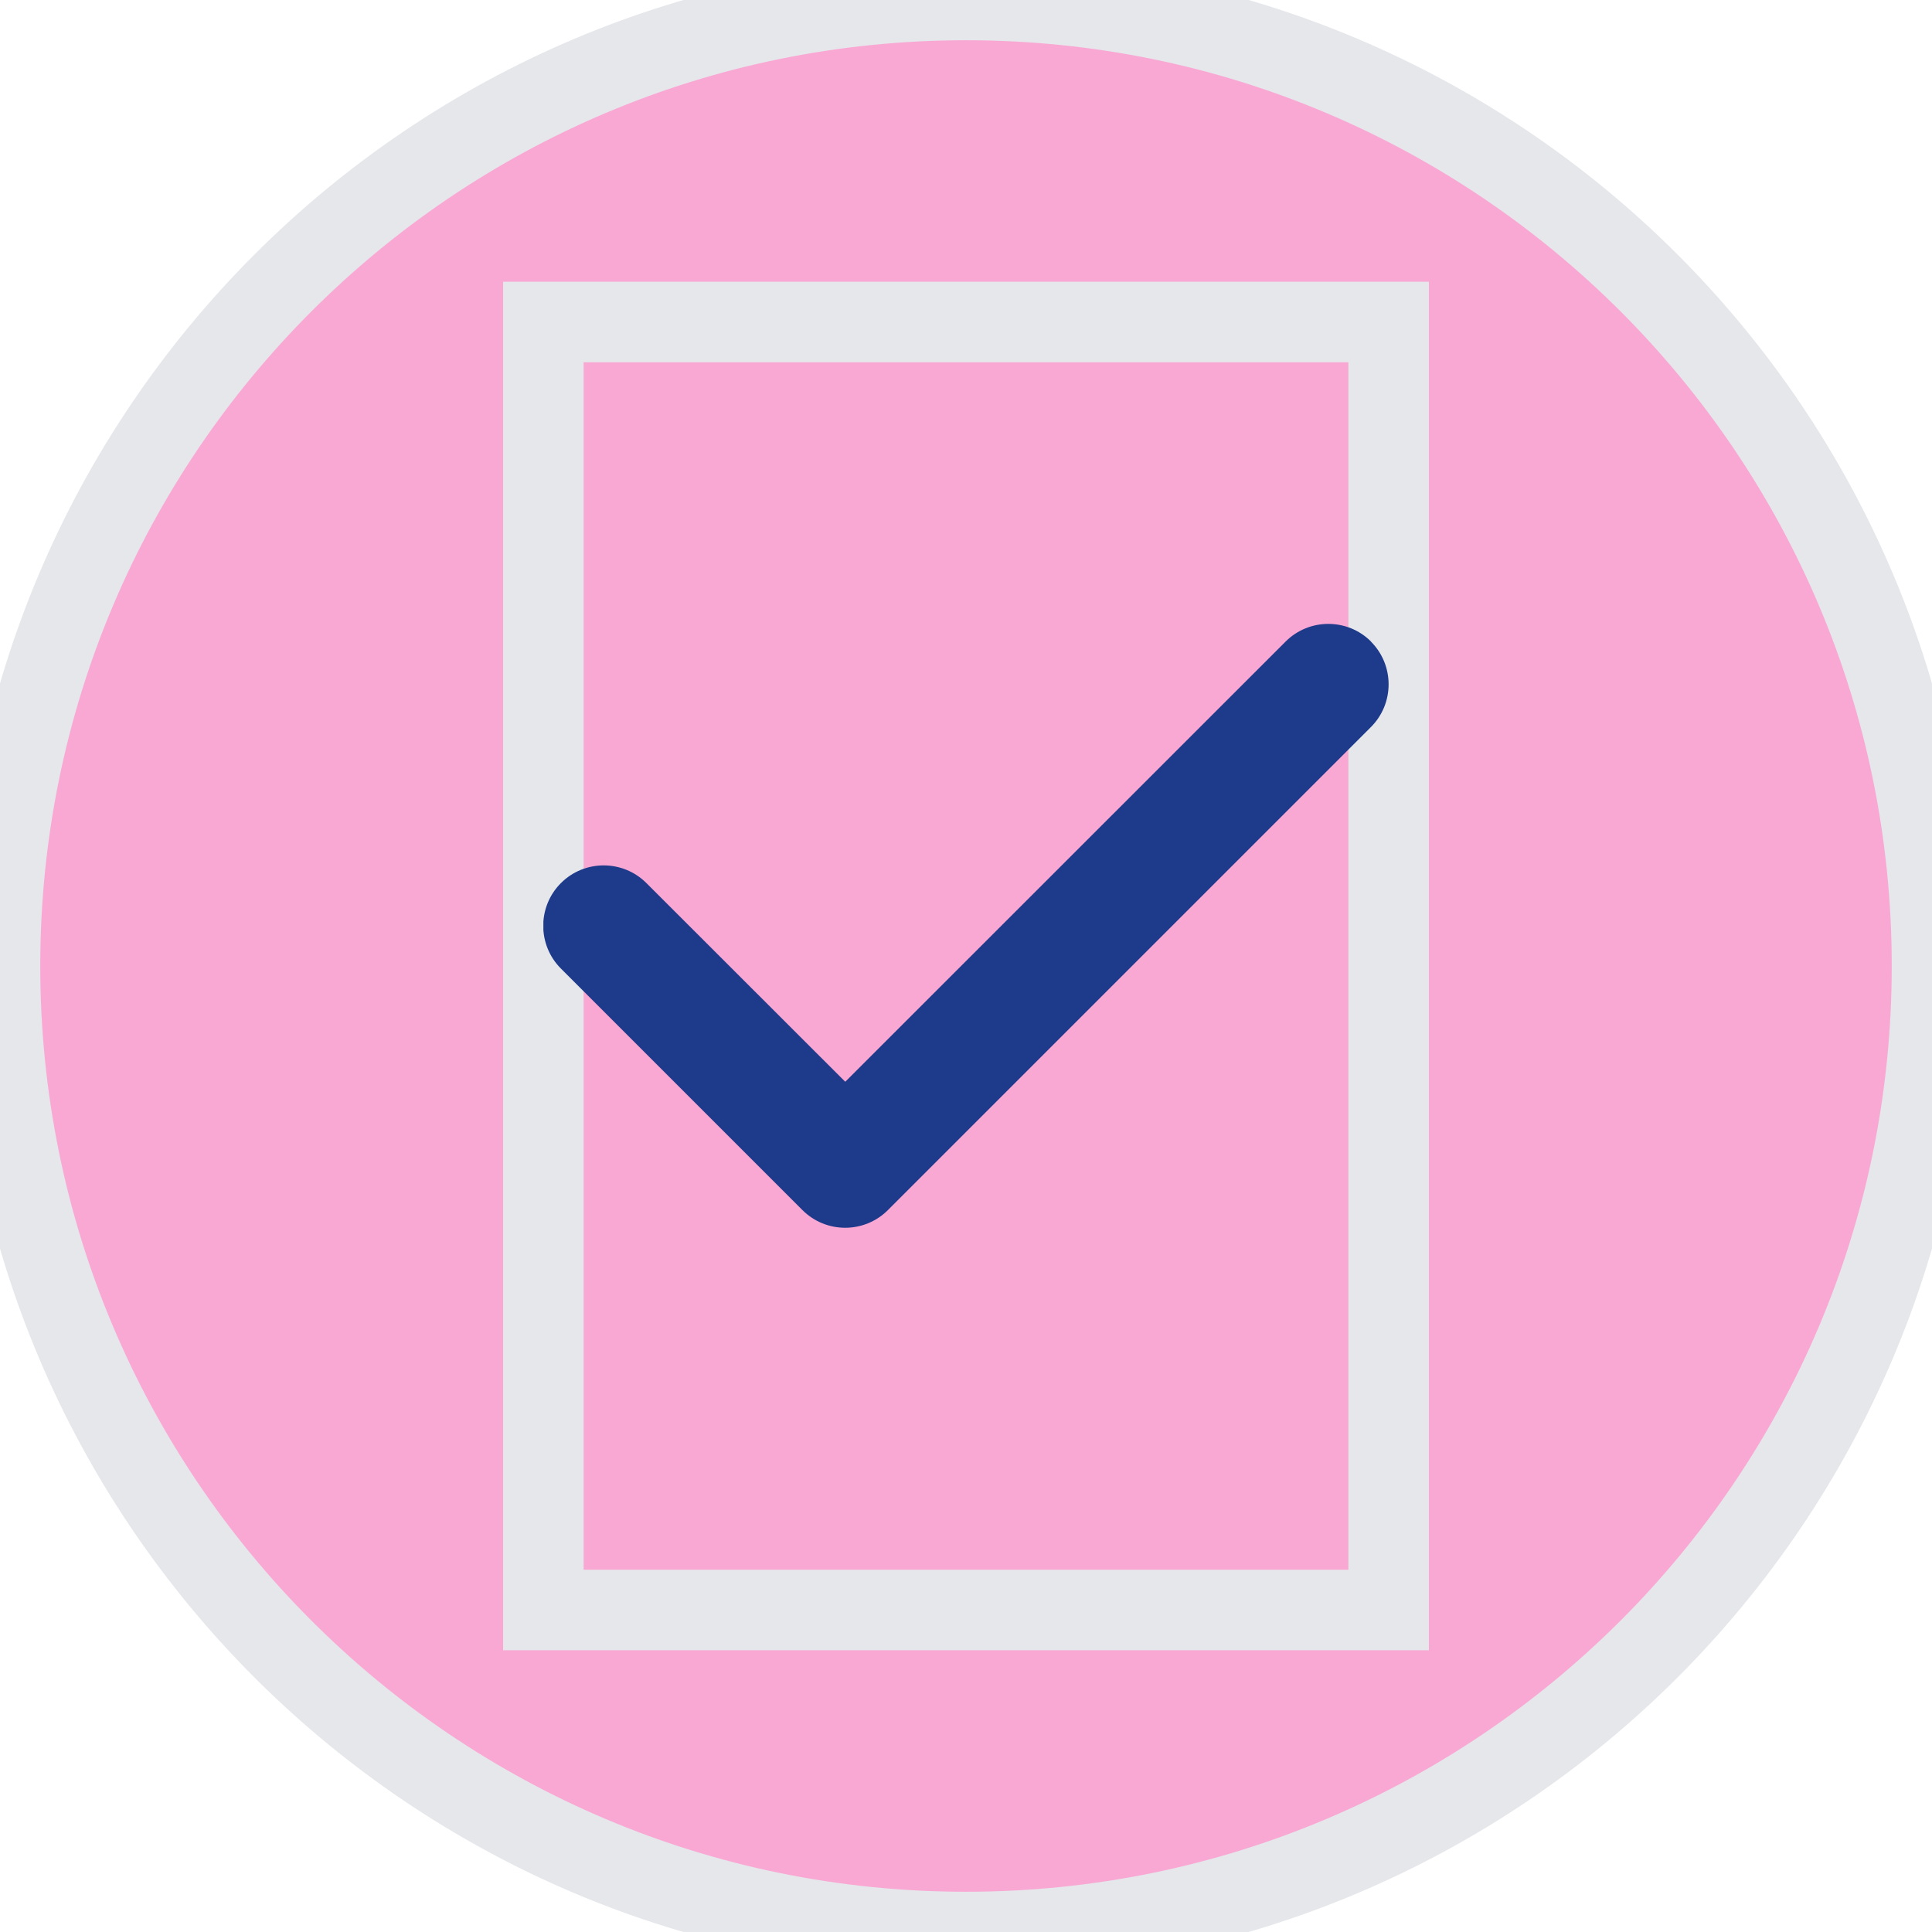
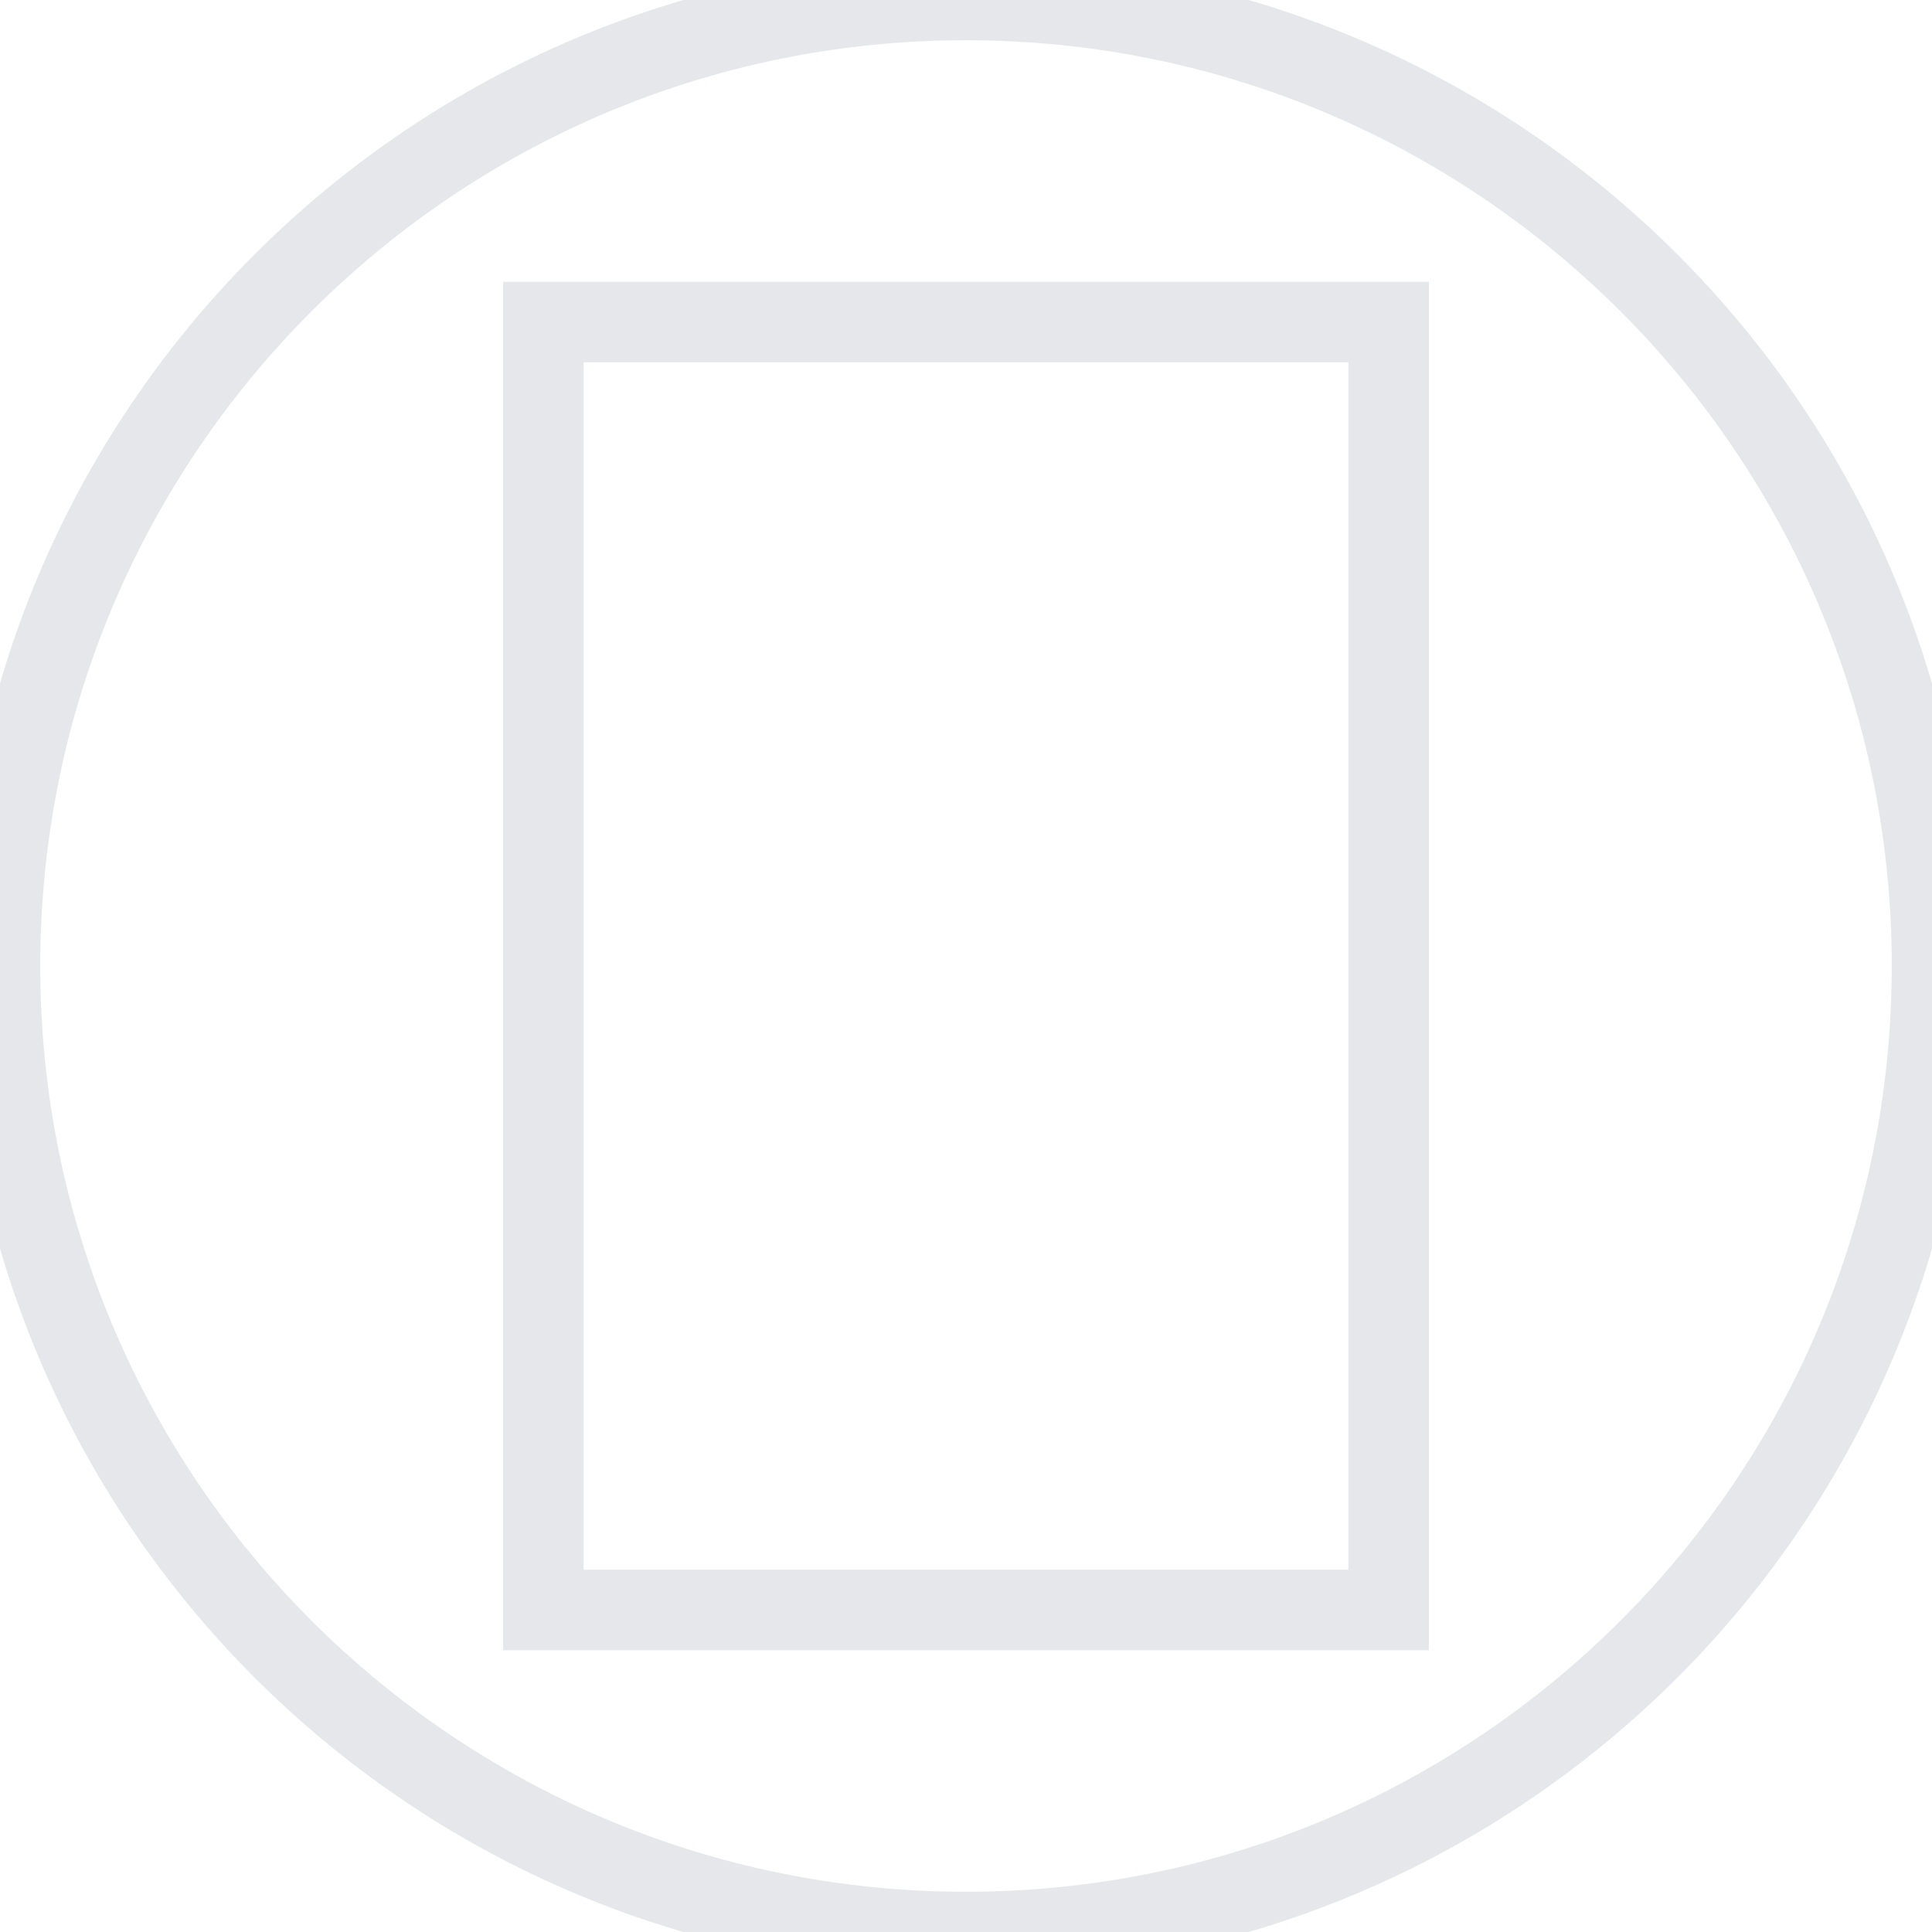
<svg xmlns="http://www.w3.org/2000/svg" width="24" height="24" viewBox="0 0 24 24" fill="none">
-   <path d="M12 0C18.627 0 24 5.373 24 12C24 18.627 18.627 24 12 24C5.373 24 0 18.627 0 12C0 5.373 5.373 0 12 0Z" fill="#F9A8D4" />
  <path d="M12 0C18.627 0 24 5.373 24 12C24 18.627 18.627 24 12 24C5.373 24 0 18.627 0 12C0 5.373 5.373 0 12 0Z" stroke="#E5E7EB" />
  <path d="M17.25 20H6.75V4H17.25V20Z" stroke="#E5E7EB" />
  <g clip-path="url(#clip0_2_2493)">
    <path d="M17.03 7.97C17.323 8.263 17.323 8.739 17.03 9.032L11.03 15.032C10.737 15.325 10.261 15.325 9.968 15.032L6.968 12.032C6.675 11.739 6.675 11.263 6.968 10.97C7.261 10.677 7.737 10.677 8.03 10.97L10.5 13.438L15.97 7.97C16.263 7.677 16.739 7.677 17.032 7.97H17.03Z" fill="#1E3A8A" />
  </g>
  <defs>
    <clipPath id="clip0_2_2493">
-       <path d="M6.75 5.5H17.25V17.5H6.75V5.5Z" fill="white" />
-     </clipPath>
+       </clipPath>
  </defs>
</svg>